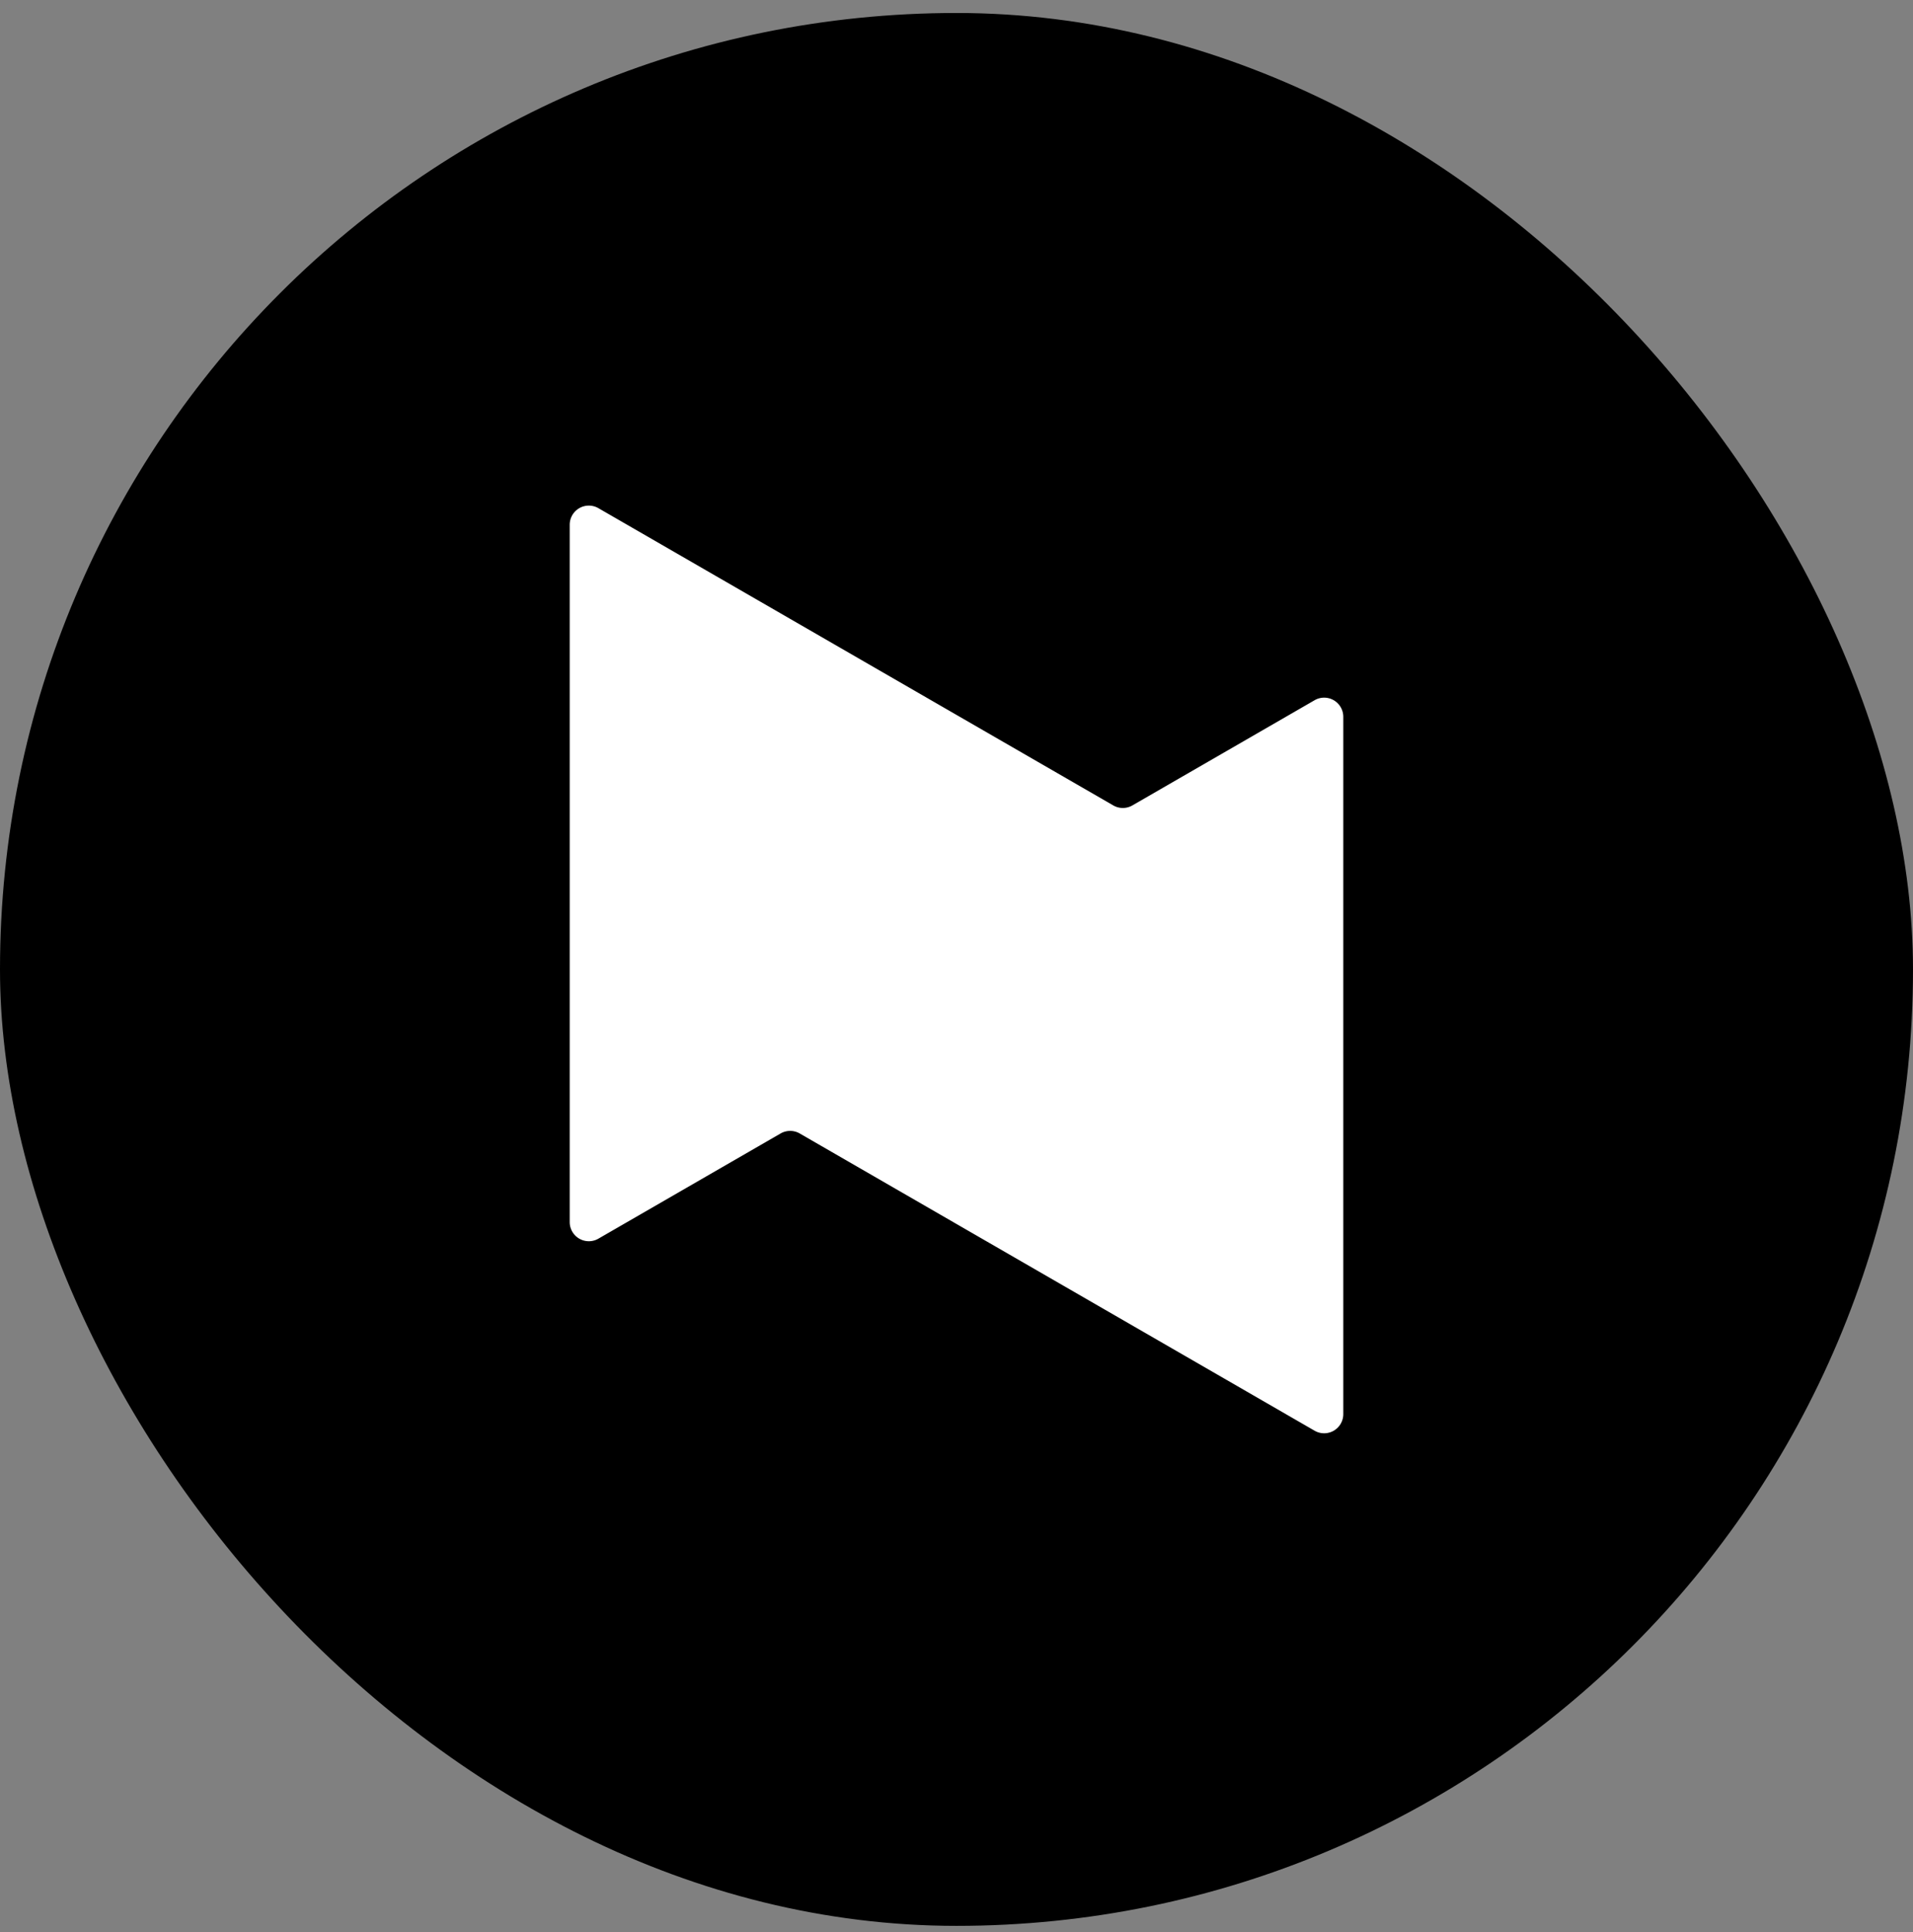
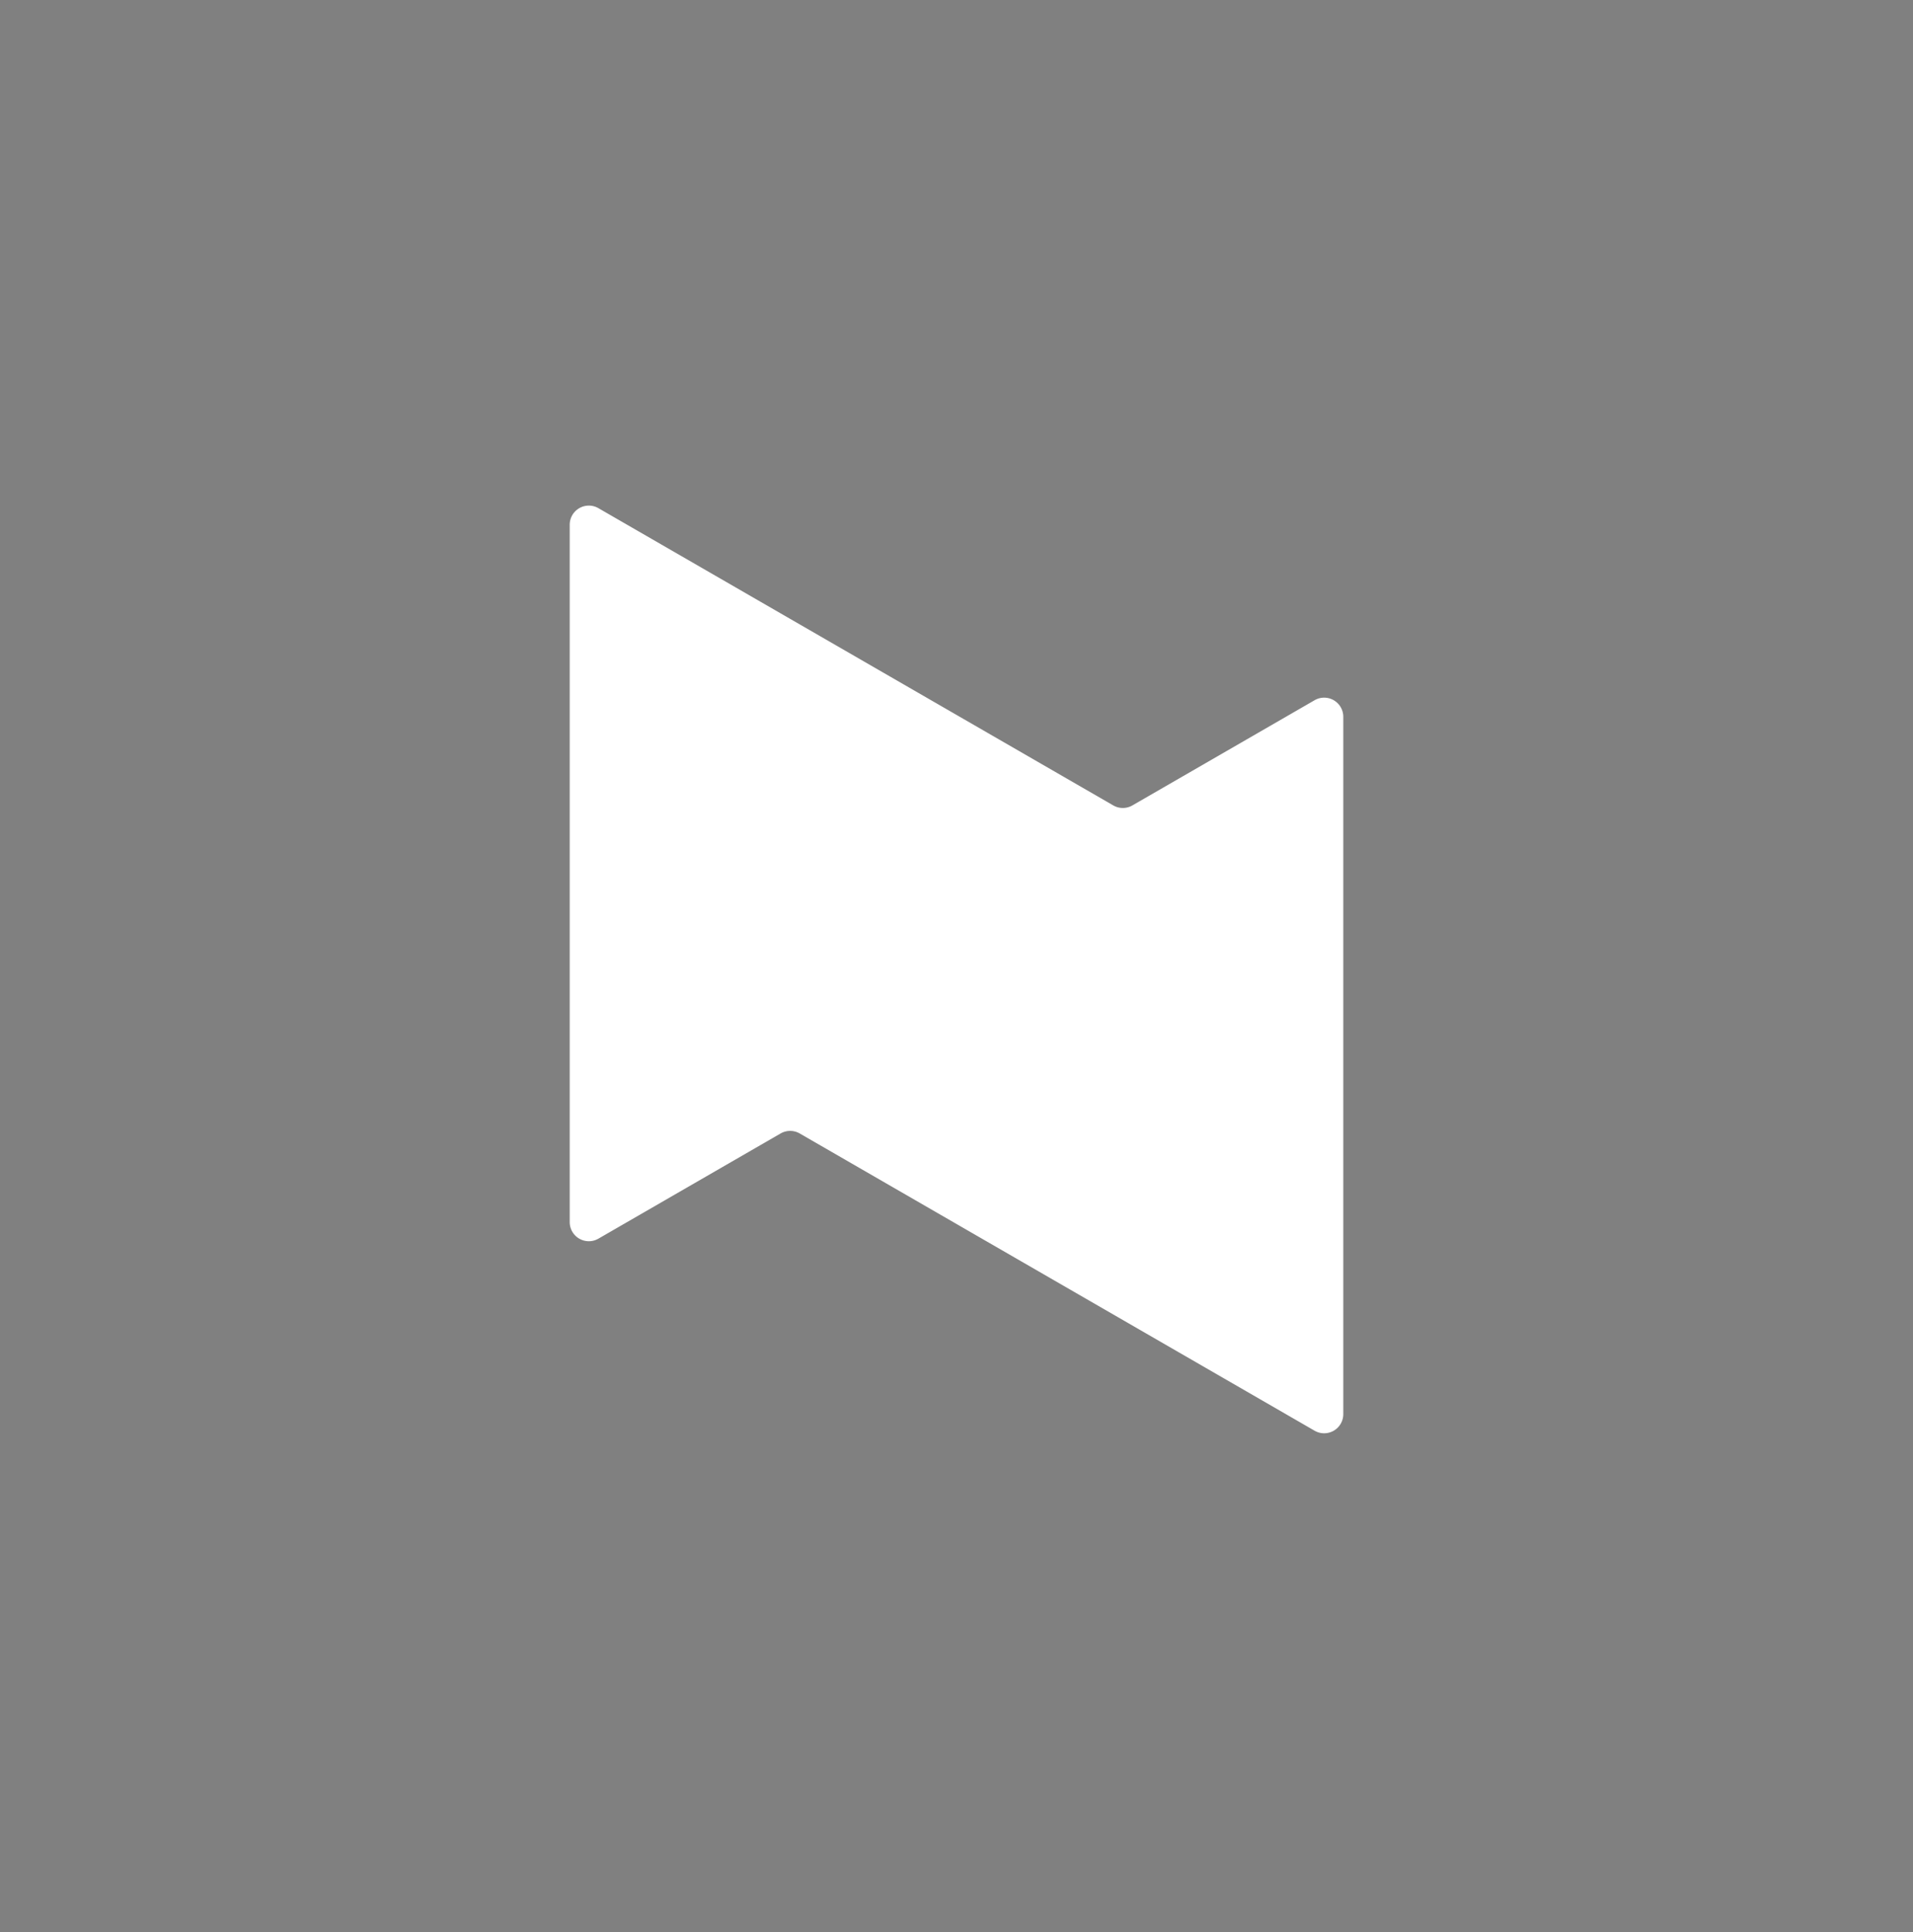
<svg xmlns="http://www.w3.org/2000/svg" width="100" height="101" fill="none">
  <rect width="100%" height="100%" fill="#808080" stroke="none" />
-   <rect width="100" height="100" y=".679" fill="#000" rx="50" />
  <path fill="#fff" fill-rule="evenodd" d="M41.805 59.255a1 1 0 0 0-1 0l-9.524 5.499a1 1 0 0 1-1.5-.867V27.432a1 1 0 0 1 1.5-.866l26.914 15.539a1 1 0 0 0 1 0l9.524-5.499a1 1 0 0 1 1.5.866v36.456a1 1 0 0 1-1.5.866z" clip-rule="evenodd" />
</svg>